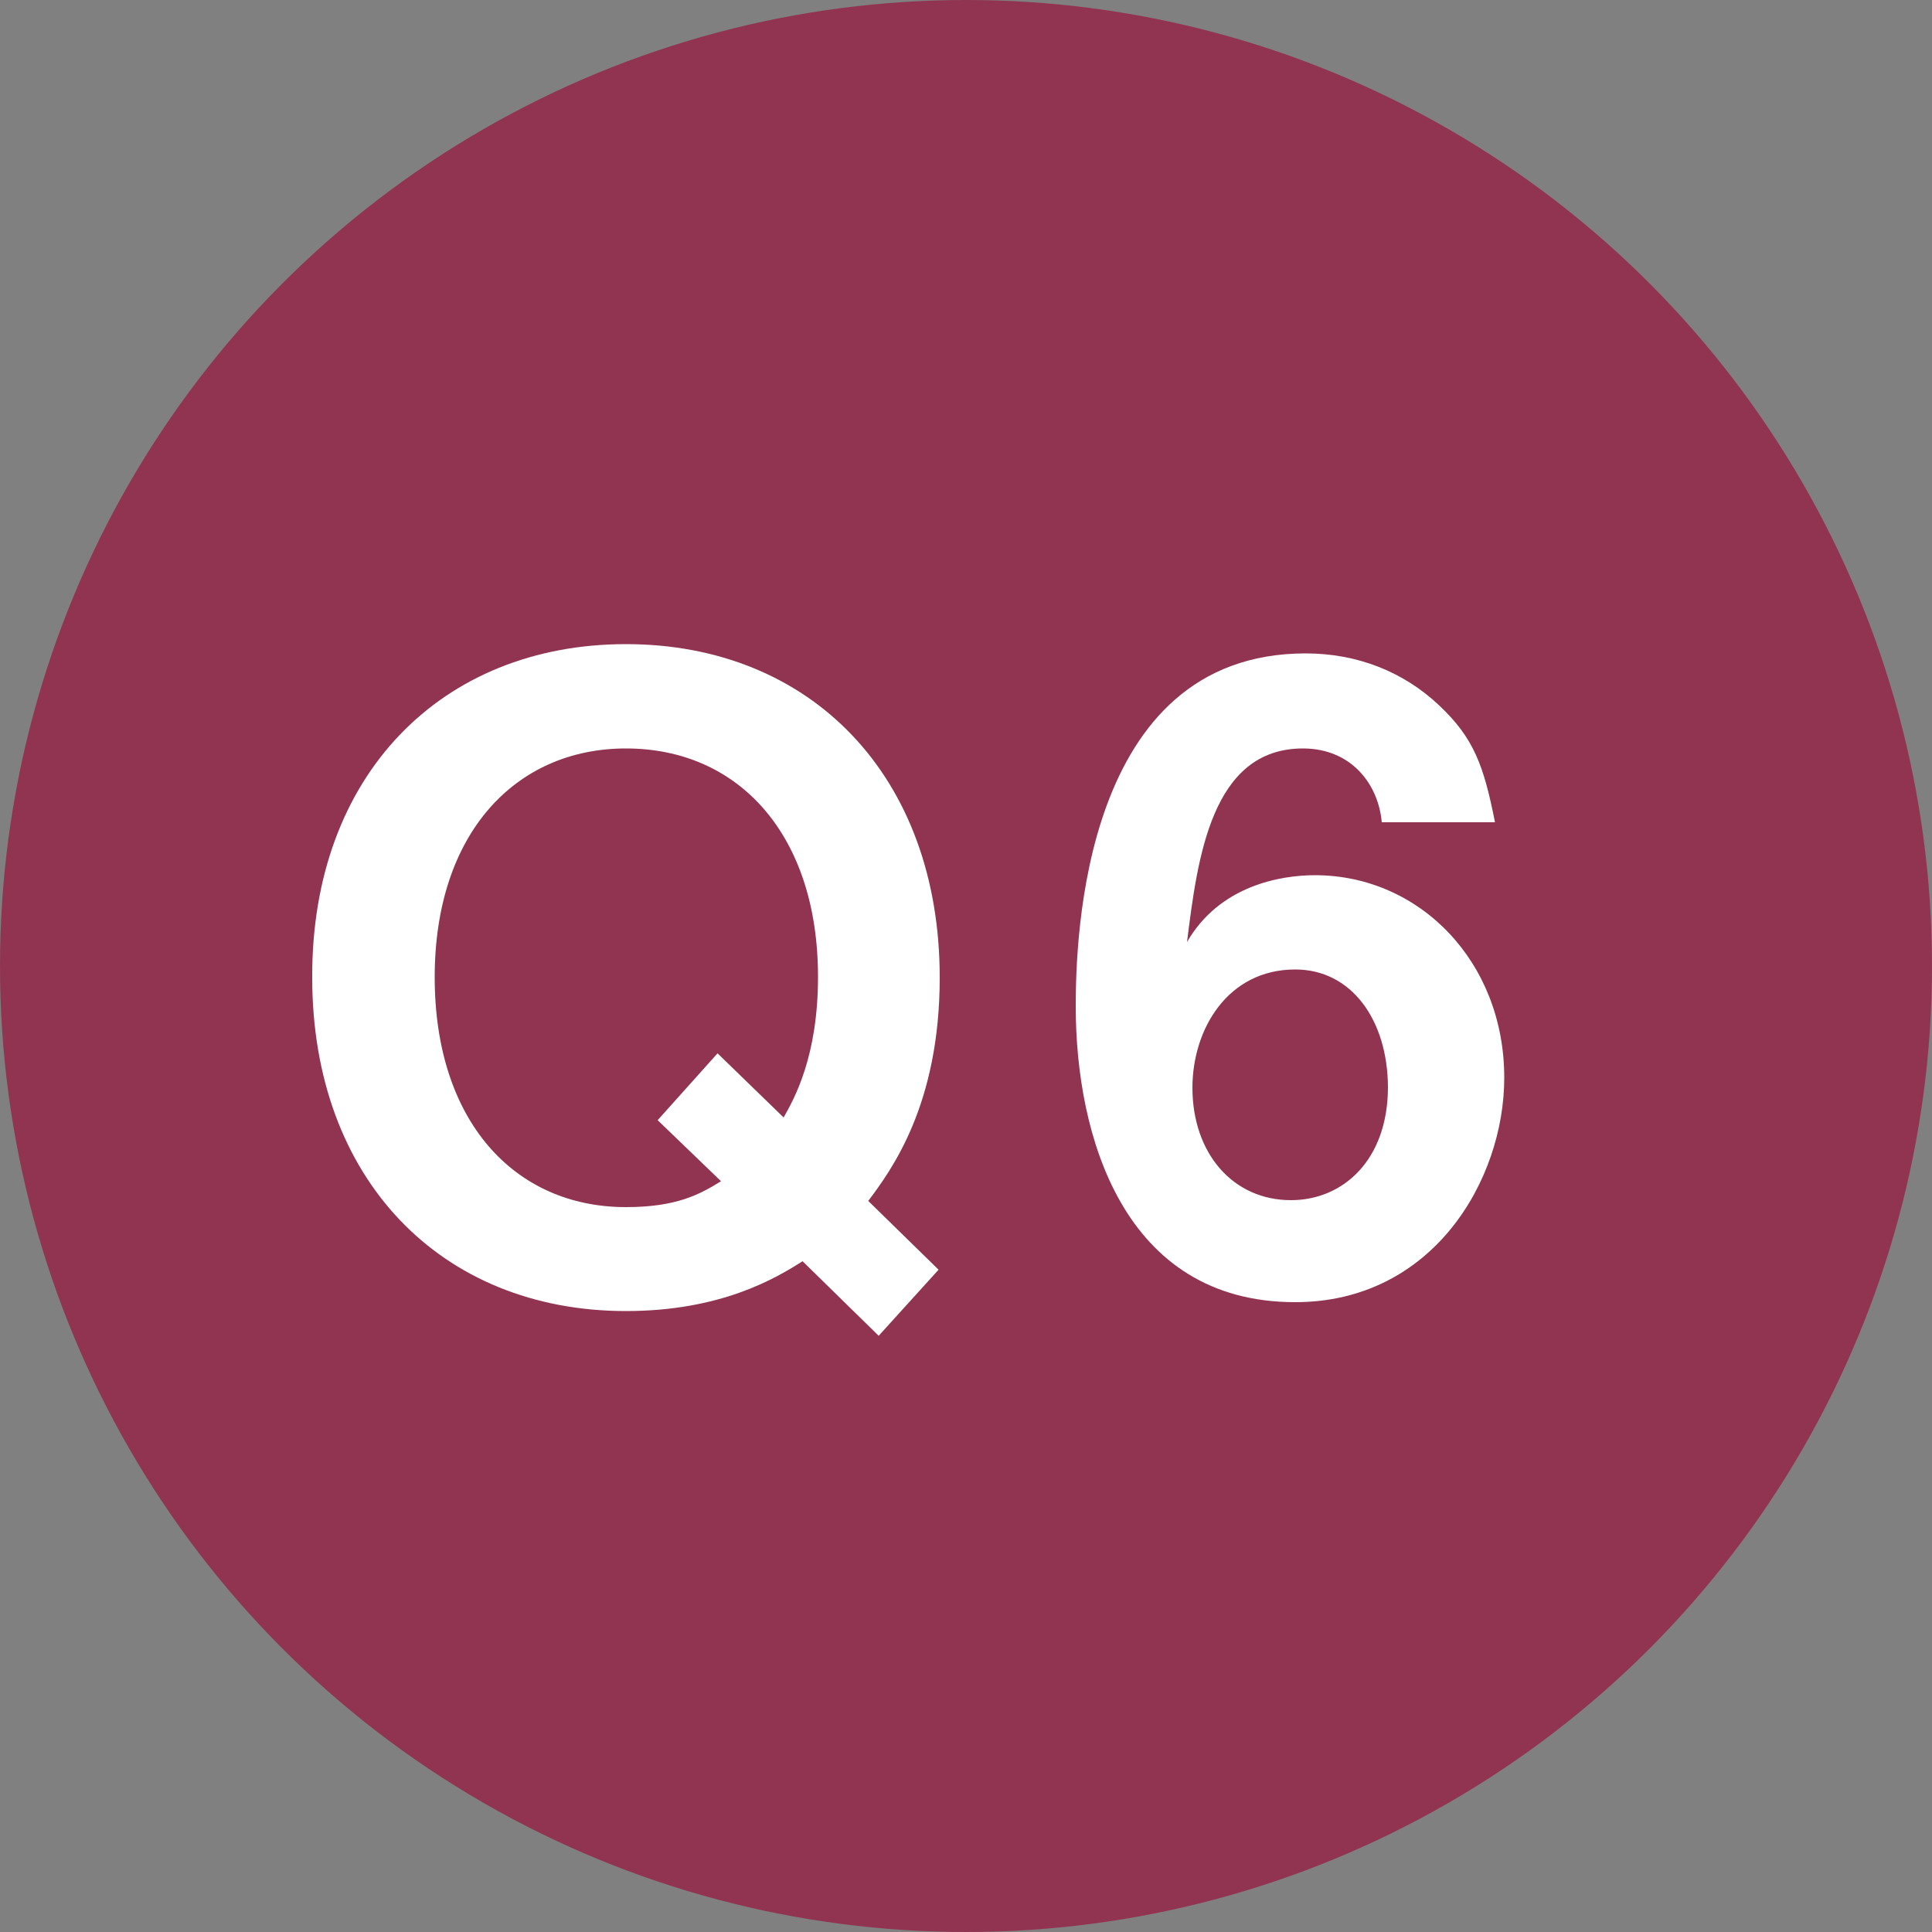
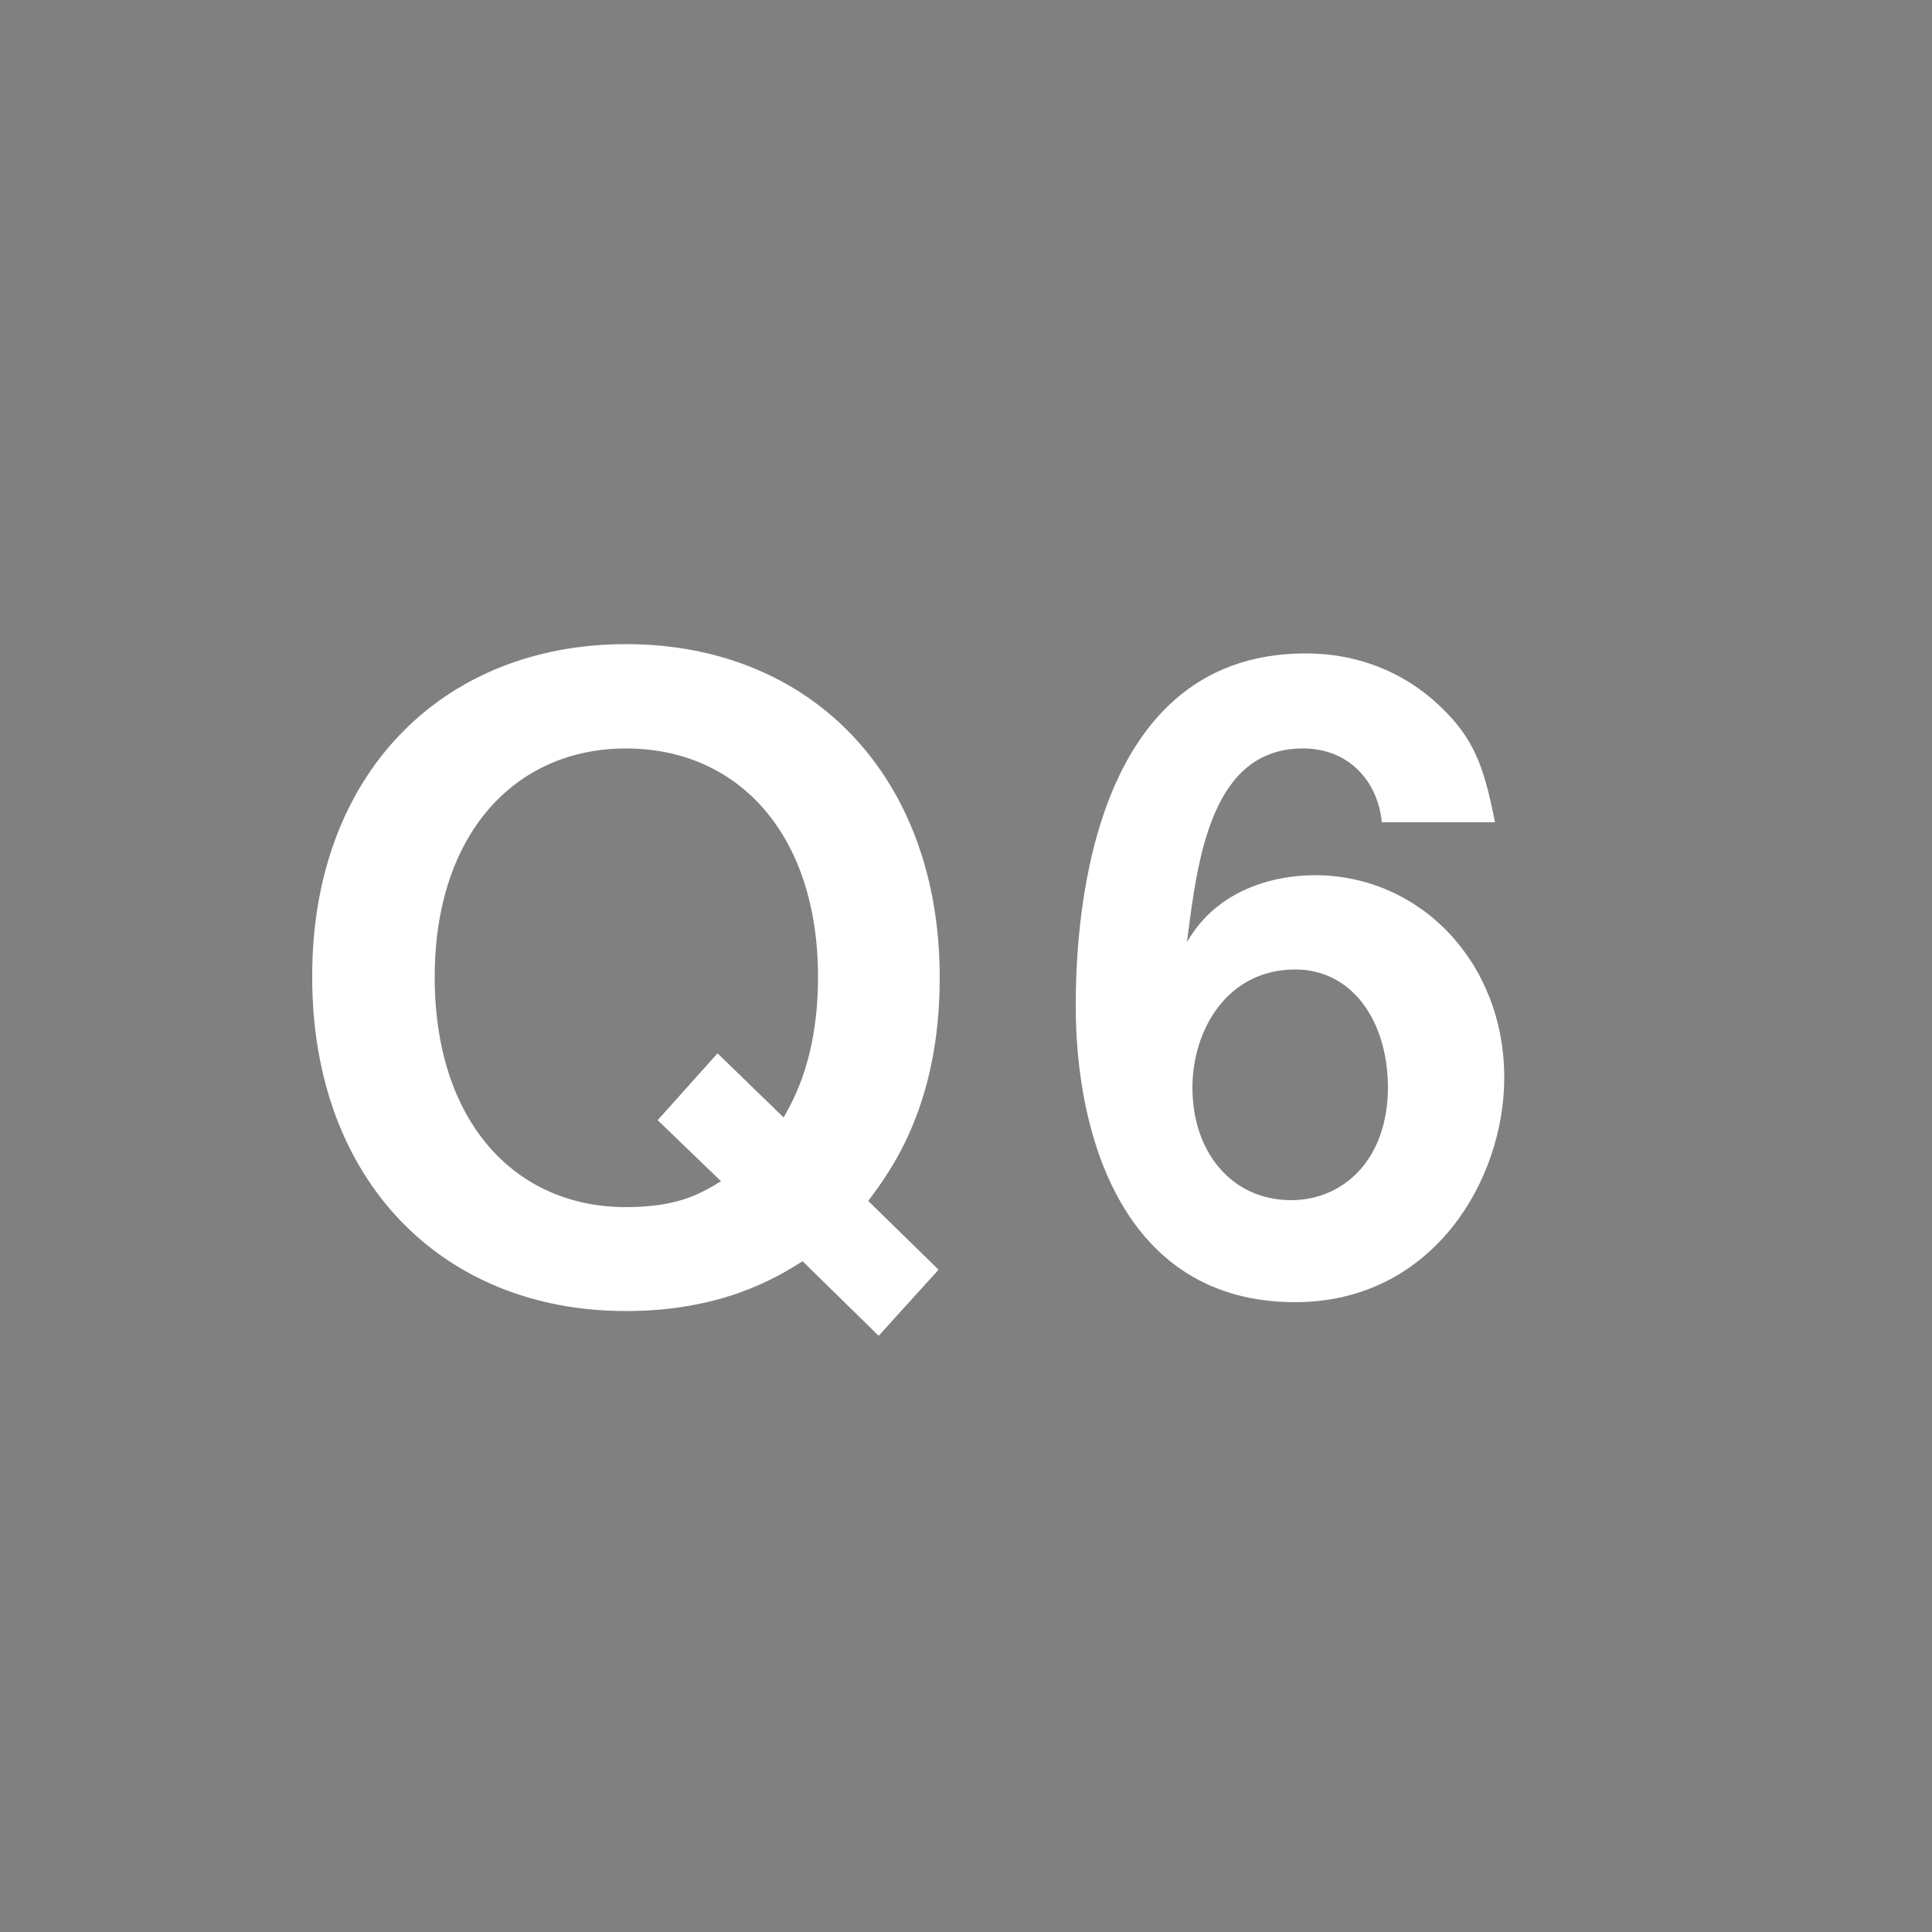
<svg xmlns="http://www.w3.org/2000/svg" version="1.1" id="レイヤー_1のコピー_6" x="0px" y="0px" viewBox="0 0 50 50" style="enable-background:new 0 0 50 50;" xml:space="preserve">
  <rect x="0" y="0" width="50" height="50" fill="#808080" stroke="none" />
  <style type="text/css">
	.st0{fill:#913451;}
	.st1{fill:#FFFFFF;}
</style>
-   <circle class="st0" cx="25" cy="25" r="25" />
  <g>
    <path class="st1" d="M22.47,31.08l1.82,1.78l-1.55,1.71l-1.97-1.93c-0.69,0.44-2.11,1.29-4.57,1.29c-4.79,0-8.12-3.42-8.12-8.63   c-0.02-5.24,3.35-8.63,8.12-8.63c4.79,0,8.12,3.42,8.12,8.63C24.32,28.59,23.07,30.28,22.47,31.08z M16.2,19.37   c-2.86,0-4.95,2.2-4.95,5.92s2.06,5.95,4.95,5.95c1.31,0,1.91-0.33,2.46-0.67l-1.64-1.58l1.55-1.73l1.71,1.66   c0.29-0.51,0.89-1.6,0.89-3.64C21.17,21.61,19.12,19.37,16.2,19.37z" />
    <path class="st1" d="M33.52,33.7c-4.46,0-5.68-4.33-5.68-7.65c0-1.71,0.16-9.14,5.95-9.14c1.33,0,2.53,0.47,3.46,1.35   c0.89,0.84,1.15,1.55,1.44,3.02h-2.93c-0.09-1-0.8-1.91-2.04-1.91c-2.37,0-2.73,2.84-3,5.01c0.84-1.46,2.42-1.73,3.31-1.73   c2.71,0,4.9,2.24,4.9,5.24C38.93,30.55,37.07,33.7,33.52,33.7z M33.52,25.09c-1.75,0-2.66,1.55-2.66,3.06   c0,1.69,1.04,2.91,2.55,2.91c1.35,0,2.51-1.04,2.51-2.93C35.91,26.4,34.98,25.09,33.52,25.09z" />
  </g>
</svg>